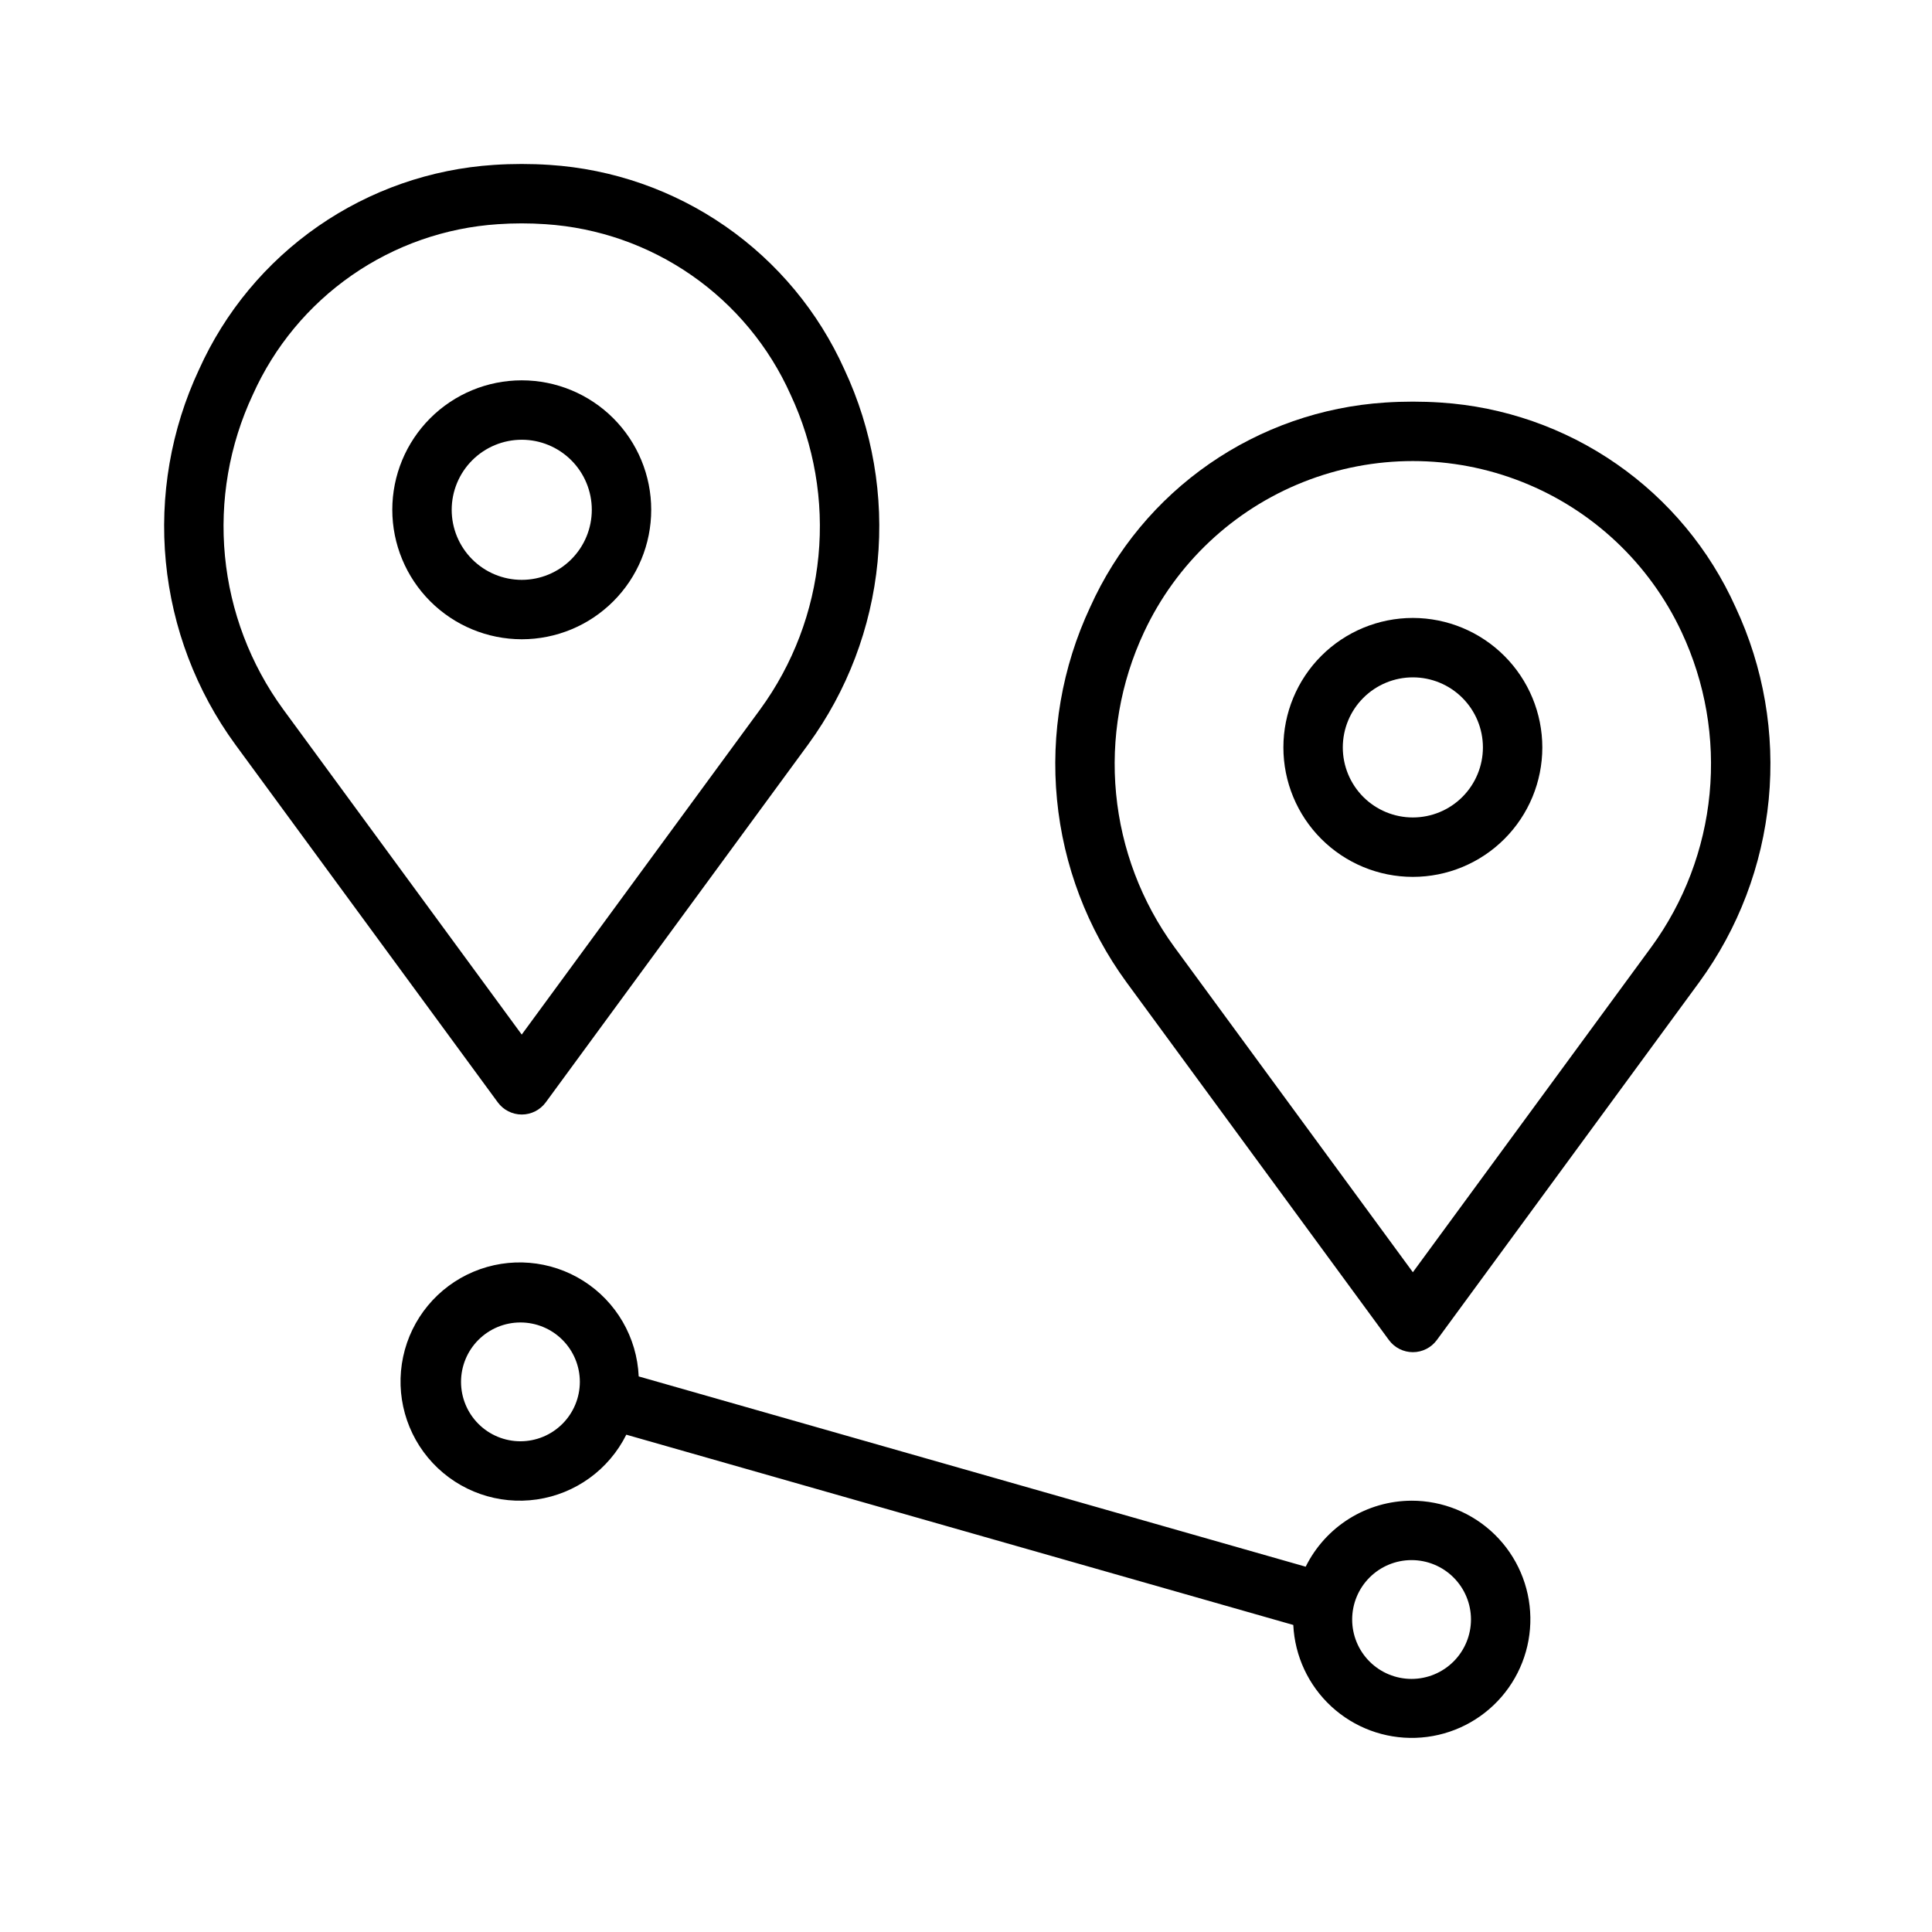
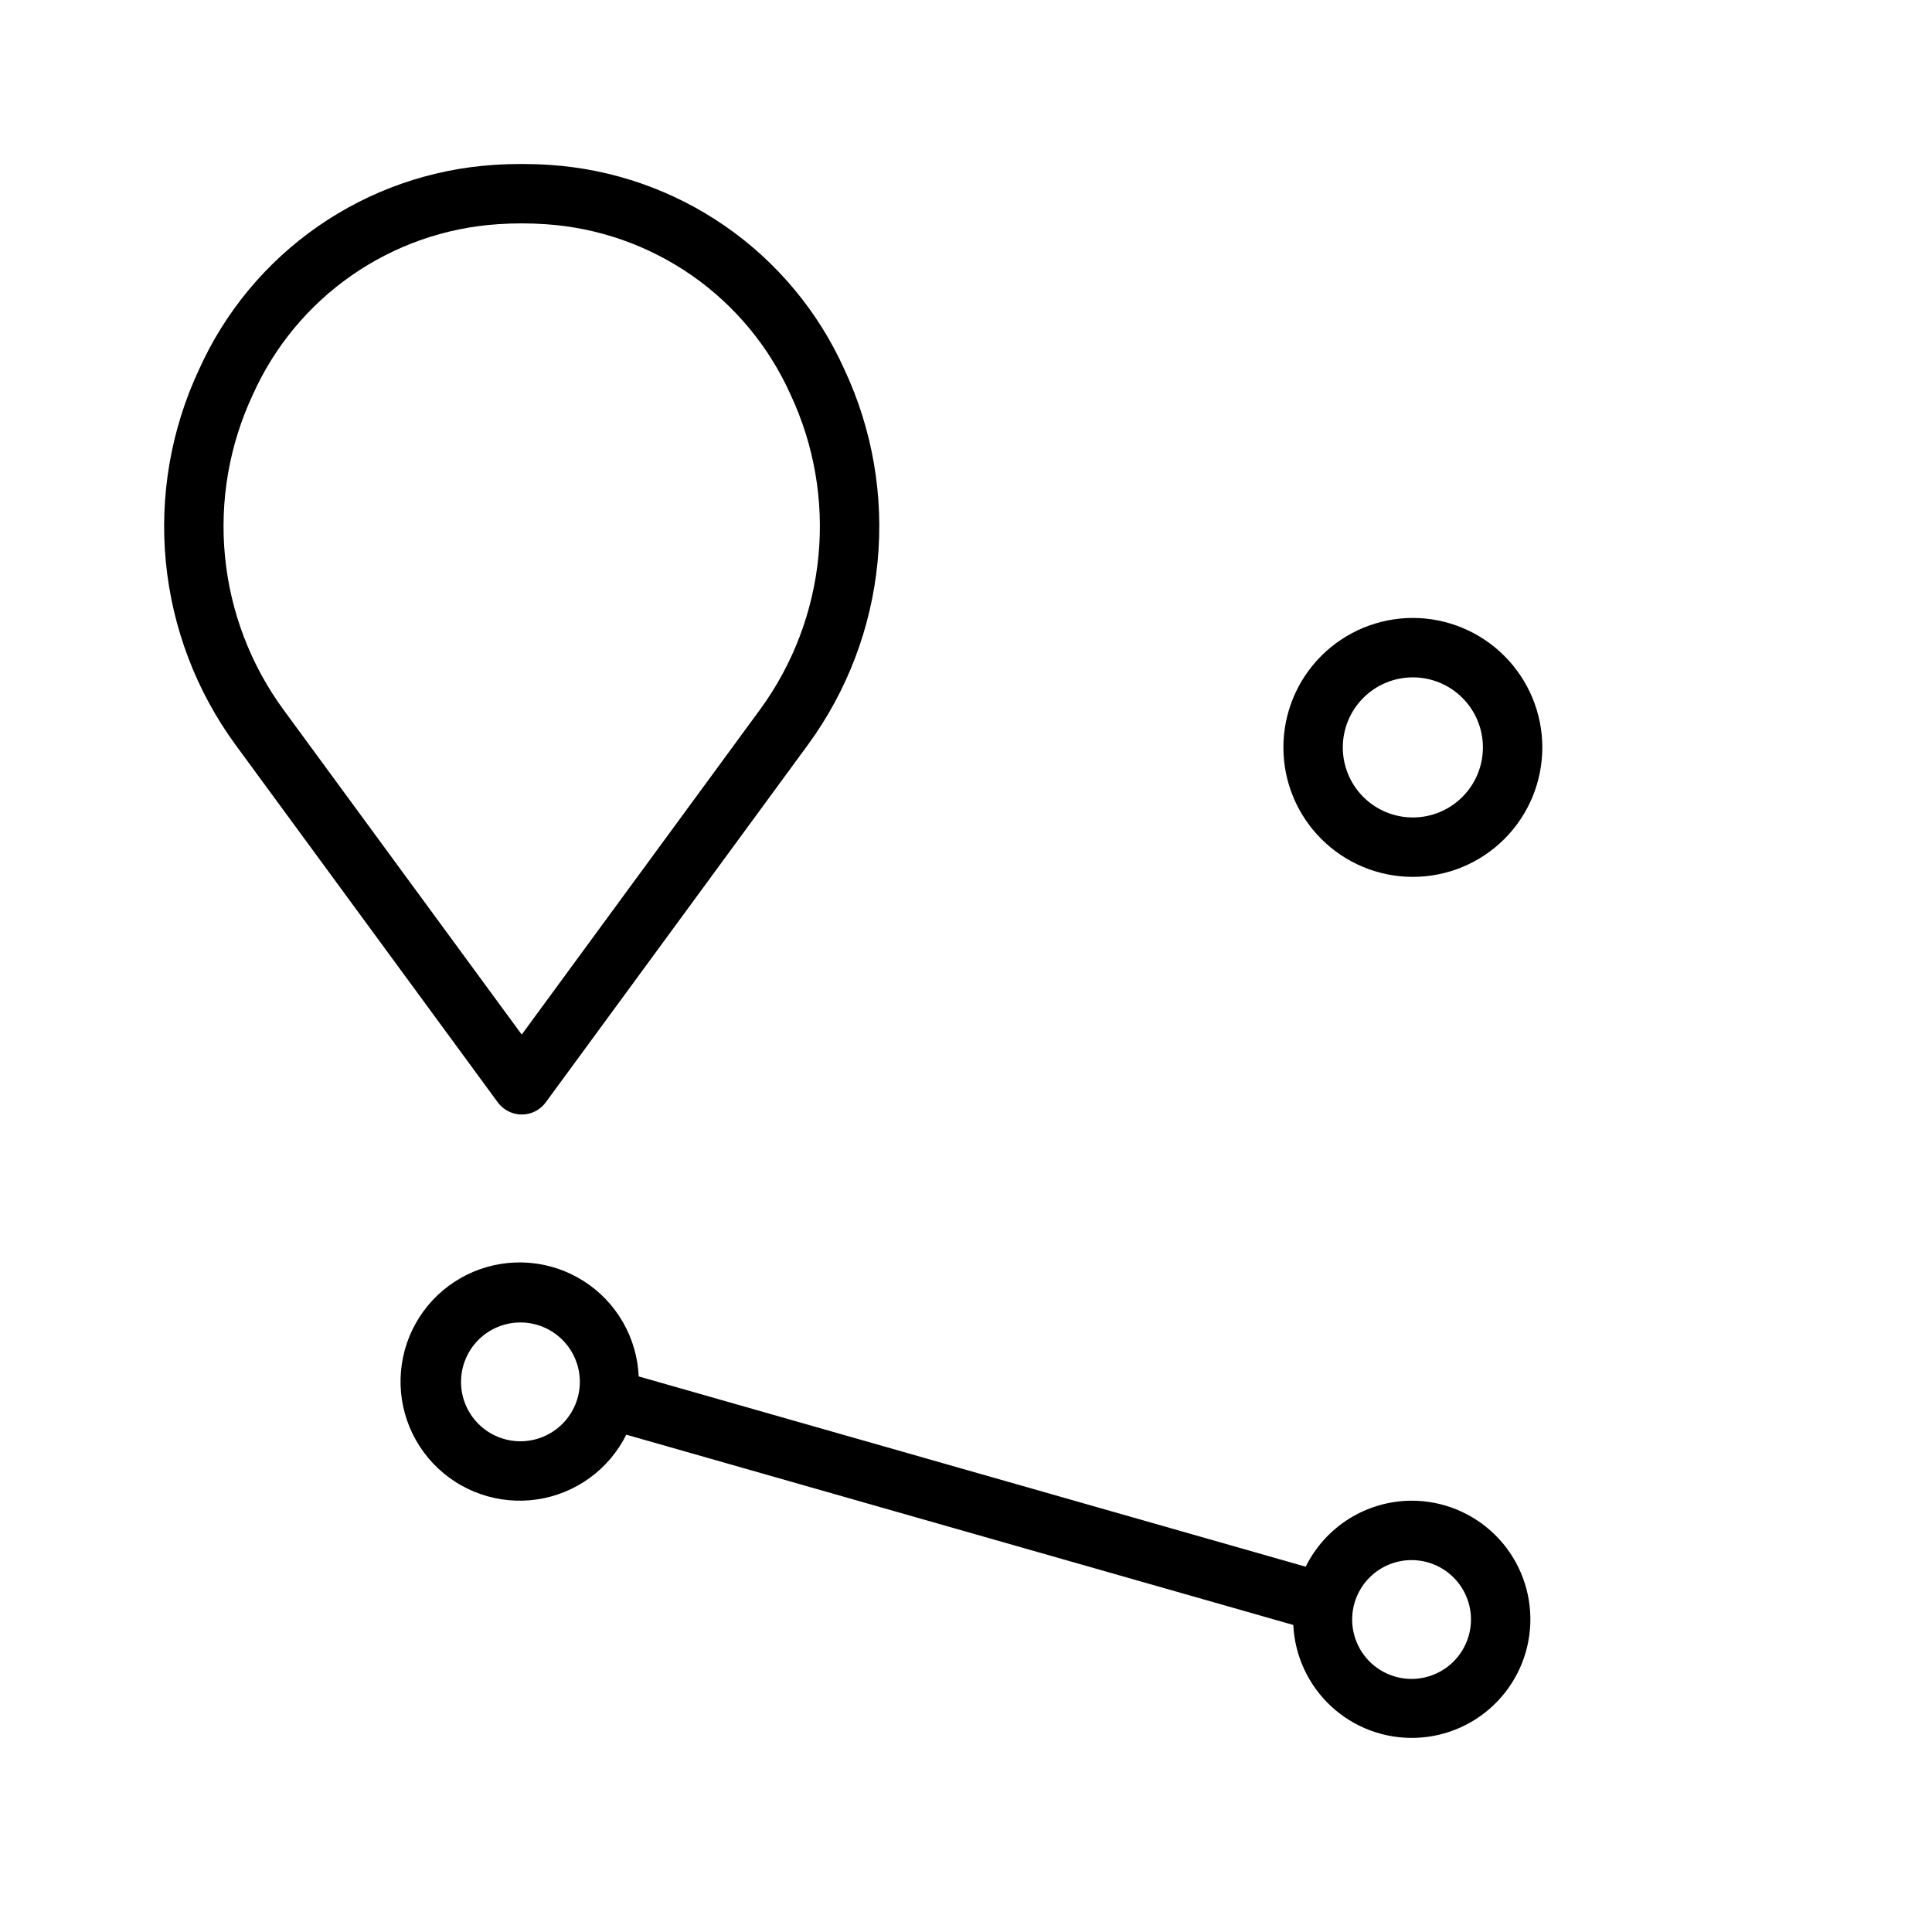
<svg xmlns="http://www.w3.org/2000/svg" fill="#000000" width="800px" height="800px" version="1.1" viewBox="144 144 512 512">
  <g>
    <path d="m196.74 241.93c-7.441 15.898-10.477 33.508-8.789 50.984 1.688 17.473 8.039 34.176 18.383 48.359l69.59 94.871c1.484 2.019 3.844 3.215 6.352 3.215 2.504 0 4.863-1.195 6.348-3.215l69.559-94.871c10.348-14.184 16.695-30.887 18.383-48.359 1.688-17.477-1.344-35.086-8.785-50.984-6.871-15.285-17.777-28.41-31.547-37.965-13.77-9.555-29.879-15.176-46.602-16.266-4.91-0.324-9.836-0.324-14.746 0-16.723 1.09-32.832 6.711-46.598 16.266-13.77 9.555-24.676 22.68-31.547 37.965zm79.211-38.516c4.199-0.289 8.414-0.289 12.617 0 13.902 0.914 27.293 5.602 38.734 13.555 11.441 7.957 20.5 18.879 26.199 31.594 6.254 13.344 8.812 28.121 7.398 42.793-1.41 14.672-6.734 28.691-15.418 40.602l-63.219 86.215-63.23-86.215c-8.684-11.91-14.008-25.93-15.418-40.602-1.41-14.672 1.145-29.449 7.398-42.793 5.703-12.715 14.758-23.637 26.199-31.594 11.441-7.953 24.832-12.641 38.738-13.555z" />
-     <path d="m282.27 313.41c9.098 0 17.824-3.613 24.258-10.051 6.438-6.434 10.051-15.16 10.051-24.258 0-9.102-3.613-17.828-10.051-24.262-6.434-6.434-15.16-10.047-24.258-10.047-9.102 0-17.828 3.613-24.262 10.047-6.434 6.434-10.047 15.16-10.047 24.262 0.008 9.094 3.625 17.816 10.059 24.25 6.43 6.43 15.152 10.051 24.25 10.059zm0-52.875c4.922 0 9.645 1.957 13.125 5.438 3.484 3.481 5.438 8.203 5.438 13.129 0 4.922-1.953 9.645-5.438 13.125-3.481 3.484-8.203 5.441-13.125 5.441-4.926 0-9.648-1.957-13.129-5.441-3.481-3.481-5.438-8.203-5.438-13.125 0.004-4.922 1.961-9.645 5.441-13.125 3.481-3.481 8.199-5.438 13.125-5.441z" />
-     <path d="m525.79 250.68c-4.91-0.324-9.836-0.324-14.742 0-16.723 1.09-32.836 6.711-46.602 16.266-13.77 9.555-24.676 22.68-31.547 37.965-7.441 15.898-10.477 33.508-8.785 50.984 1.688 17.473 8.035 34.176 18.379 48.359l69.582 94.871c1.484 2.019 3.844 3.215 6.352 3.215 2.508 0 4.863-1.195 6.348-3.215l69.57-94.871c10.344-14.184 16.695-30.887 18.383-48.359 1.688-17.477-1.348-35.086-8.789-50.984-6.871-15.285-17.777-28.41-31.547-37.965-13.766-9.555-29.879-15.176-46.602-16.266zm55.852 144.26-63.219 86.215-63.23-86.215c-8.684-11.91-14.008-25.934-15.418-40.602-1.41-14.672 1.145-29.449 7.398-42.793 8.484-18.168 23.59-32.41 42.227-39.809 18.637-7.402 39.395-7.402 58.031 0 18.637 7.398 33.742 21.641 42.227 39.809 6.254 13.344 8.812 28.121 7.402 42.793-1.41 14.668-6.734 28.691-15.414 40.602z" />
    <path d="m518.43 307.76c-9.102 0-17.828 3.613-24.266 10.047-6.434 6.434-10.051 15.16-10.051 24.258-0.004 9.102 3.609 17.828 10.043 24.266 6.438 6.434 15.164 10.051 24.262 10.051 9.102 0 17.828-3.613 24.262-10.047 6.438-6.438 10.051-15.164 10.051-24.262-0.008-9.098-3.625-17.816-10.059-24.246-6.43-6.434-15.148-10.051-24.242-10.066zm0 52.875c-4.926 0.004-9.648-1.949-13.133-5.43-3.481-3.484-5.441-8.203-5.441-13.129s1.953-9.648 5.434-13.129c3.484-3.484 8.207-5.441 13.129-5.441 4.926 0 9.648 1.953 13.129 5.438 3.484 3.481 5.441 8.203 5.441 13.129-0.004 4.922-1.961 9.641-5.441 13.121-3.477 3.481-8.195 5.438-13.117 5.441z" />
    <path d="m518.08 541.7c-5.84 0.02-11.559 1.664-16.516 4.754-4.957 3.094-8.953 7.504-11.543 12.738l-176.76-50.426c-0.449-10.324-5.918-19.777-14.648-25.309s-19.617-6.438-29.141-2.43c-9.527 4.012-16.488 12.426-18.637 22.535-2.148 10.109 0.785 20.629 7.856 28.168 7.07 7.535 17.383 11.137 27.609 9.637 10.227-1.5 19.07-7.91 23.676-17.16l176.76 50.426c0.395 8.242 4.012 16 10.078 21.598 6.066 5.598 14.09 8.586 22.336 8.316 8.25-0.266 16.062-3.766 21.75-9.746 5.691-5.977 8.801-13.953 8.66-22.207-0.141-8.25-3.523-16.117-9.414-21.898-5.891-5.777-13.816-9.012-22.07-8.996zm-236.16-15.742v-0.004c-4.176 0-8.18-1.656-11.133-4.609s-4.609-6.957-4.609-11.133 1.656-8.18 4.609-11.133 6.957-4.613 11.133-4.613 8.18 1.66 11.133 4.613 4.613 6.957 4.613 11.133c-0.008 4.172-1.668 8.176-4.621 11.125-2.949 2.953-6.949 4.613-11.125 4.617zm236.16 62.977v-0.004c-4.176 0-8.18-1.656-11.133-4.609-2.953-2.953-4.609-6.957-4.609-11.133 0-4.176 1.656-8.18 4.609-11.133 2.953-2.953 6.957-4.613 11.133-4.613s8.18 1.66 11.133 4.613c2.953 2.953 4.613 6.957 4.613 11.133-0.008 4.172-1.668 8.176-4.617 11.125-2.953 2.953-6.953 4.613-11.129 4.617z" />
  </g>
</svg>